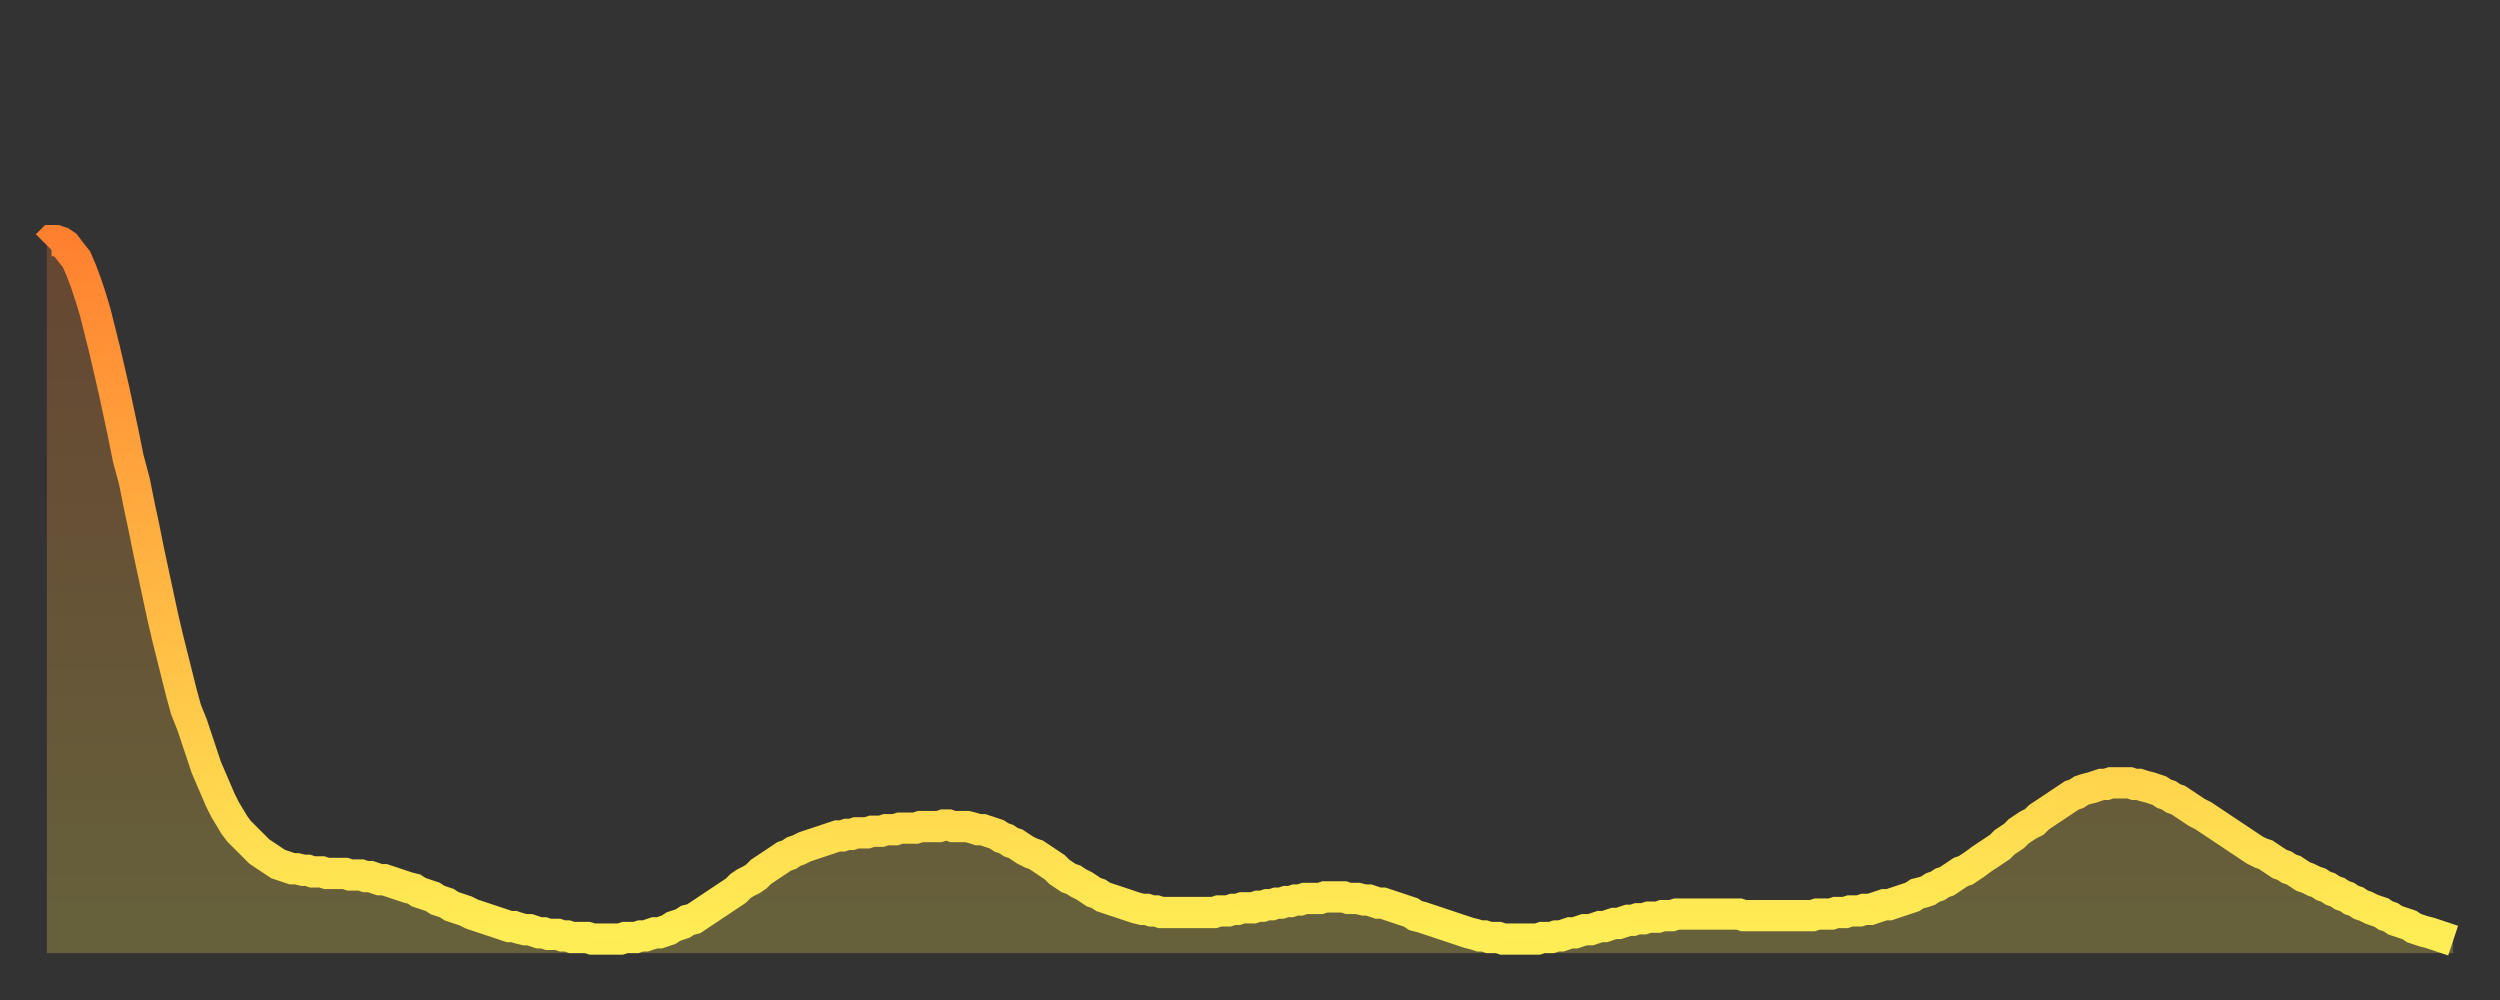
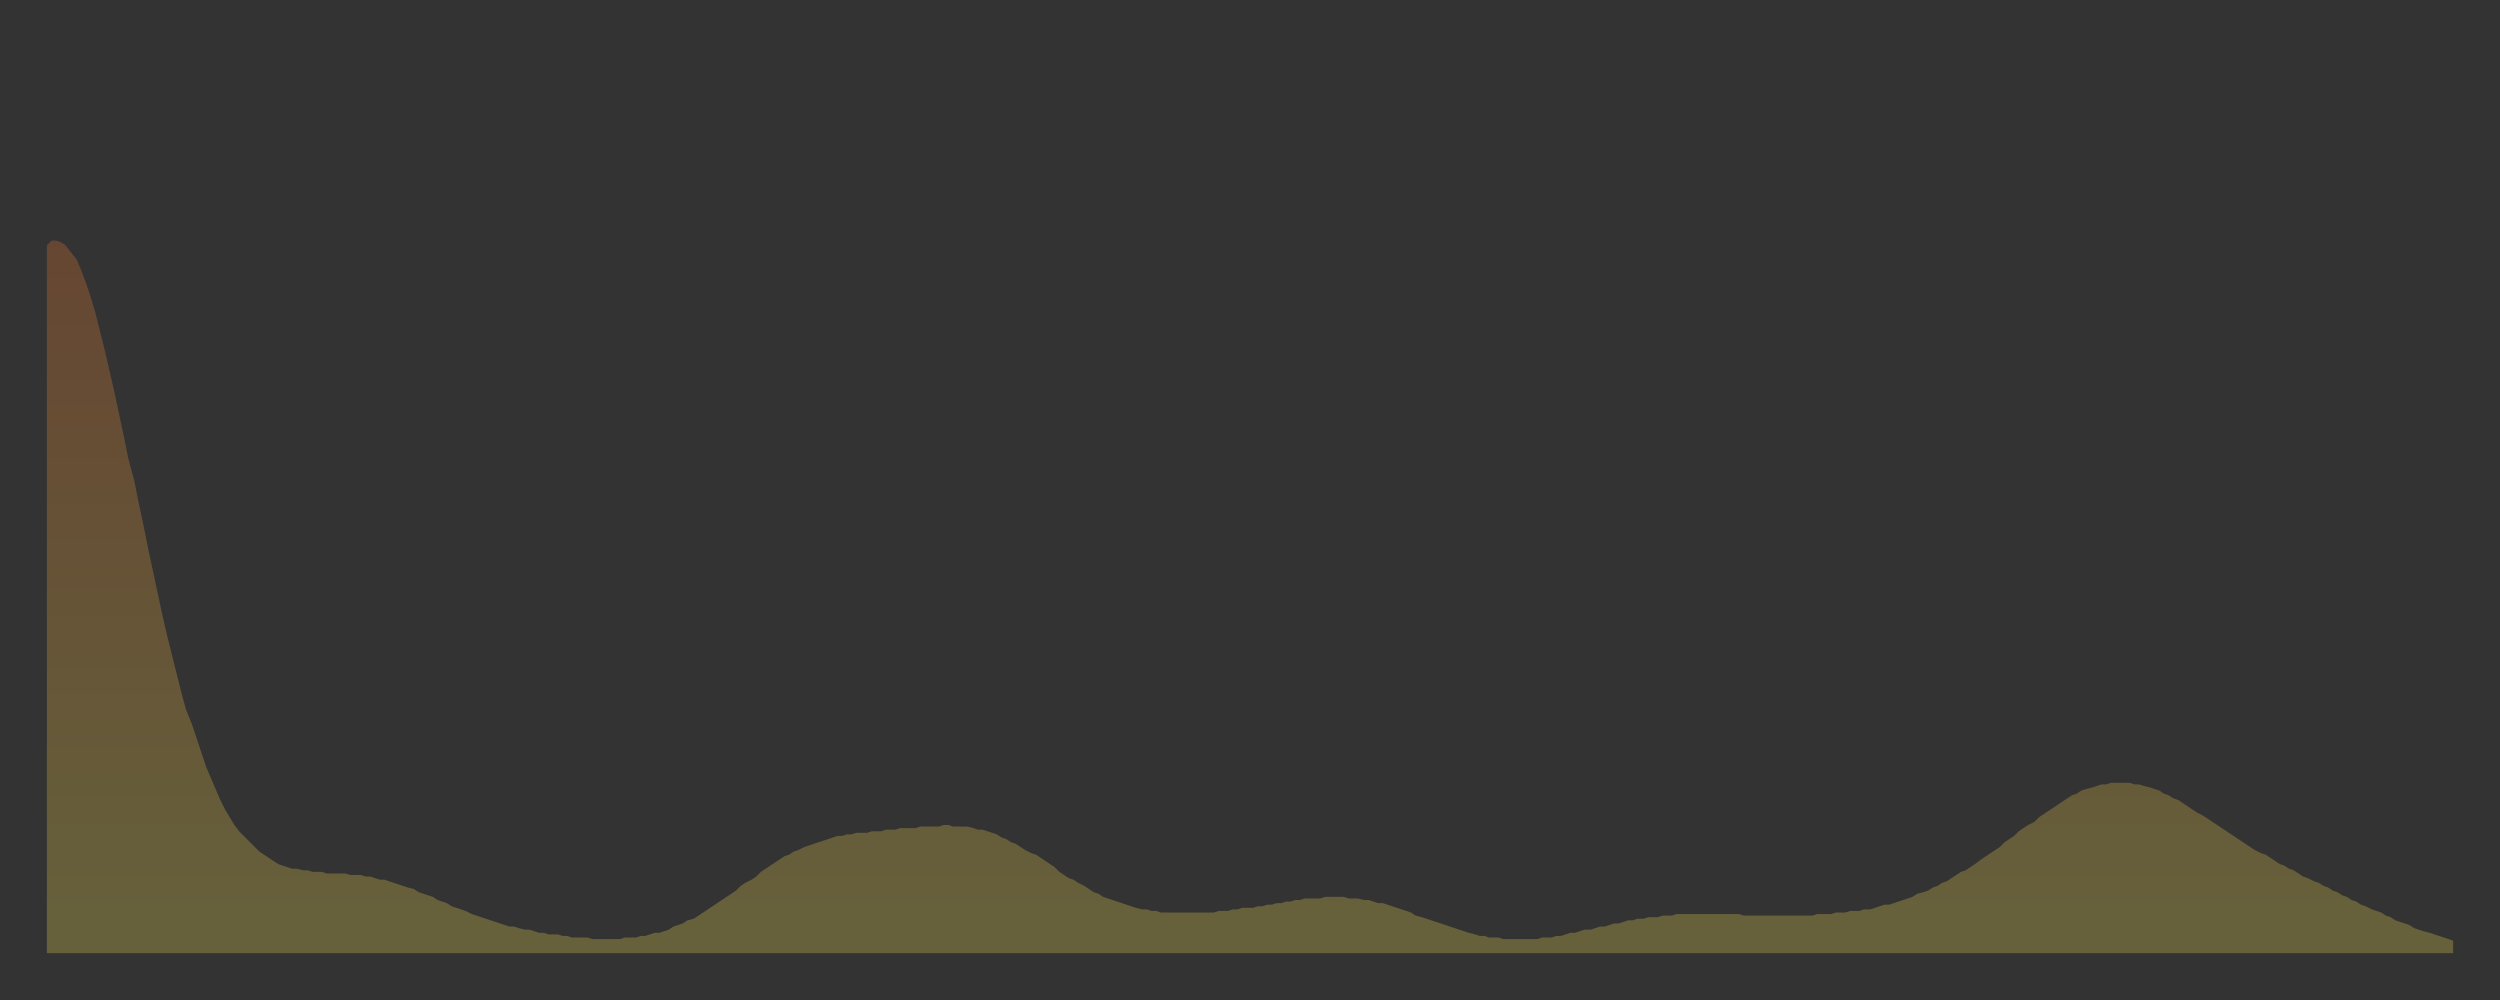
<svg xmlns="http://www.w3.org/2000/svg" baseProfile="full" height="64" version="1.1" width="160">
  <rect width="100%" height="100%" fill="#333333" stroke="none" />
  <defs>
    <linearGradient id="id4784" x1="0" x2="0" y1="0" y2="1">
      <stop offset="0%" stop-color="#ff8130" />
      <stop offset="50%" stop-color="#ffb743" />
      <stop offset="100%" stop-color="#ffee55" />
    </linearGradient>
  </defs>
  <g transform="translate(3,3)">
    <g>
-       <path d="M 0.0 12.7 0.3 12.4 0.6 12.4 0.9 12.5 1.2 12.7 1.5 13.1 1.9 13.6 2.2 14.3 2.5 15.1 2.8 16.0 3.1 17.0 3.4 18.2 3.7 19.4 4.0 20.7 4.3 22.0 4.6 23.4 4.9 24.8 5.2 26.3 5.6 27.8 5.9 29.3 6.2 30.7 6.5 32.2 6.8 33.6 7.1 35.0 7.4 36.4 7.7 37.7 8.0 38.9 8.3 40.1 8.6 41.3 8.9 42.4 9.3 43.4 9.6 44.3 9.9 45.2 10.2 46.1 10.5 46.8 10.8 47.5 11.1 48.2 11.4 48.8 11.7 49.3 12.0 49.8 12.3 50.2 12.7 50.6 13.0 50.9 13.3 51.2 13.6 51.5 13.9 51.7 14.2 51.9 14.5 52.1 14.8 52.3 15.1 52.4 15.4 52.5 15.7 52.6 16.0 52.6 16.4 52.7 16.7 52.7 17.0 52.8 17.3 52.8 17.6 52.8 17.9 52.9 18.2 52.9 18.5 52.9 18.8 52.9 19.1 52.9 19.4 53.0 19.8 53.0 20.1 53.0 20.4 53.1 20.7 53.1 21.0 53.2 21.3 53.3 21.6 53.3 21.9 53.4 22.2 53.5 22.5 53.6 22.8 53.7 23.1 53.8 23.5 53.9 23.8 54.1 24.1 54.2 24.4 54.3 24.7 54.4 25.0 54.6 25.3 54.7 25.6 54.8 25.9 55.0 26.2 55.1 26.5 55.2 26.8 55.3 27.2 55.5 27.5 55.6 27.8 55.7 28.1 55.8 28.4 55.9 28.7 56.0 29.0 56.1 29.3 56.2 29.6 56.3 29.9 56.3 30.2 56.4 30.6 56.5 30.9 56.5 31.2 56.6 31.5 56.7 31.8 56.7 32.1 56.8 32.4 56.8 32.7 56.8 33.0 56.9 33.3 56.9 33.6 57.0 33.9 57.0 34.3 57.0 34.6 57.0 34.9 57.1 35.2 57.1 35.5 57.1 35.8 57.1 36.1 57.1 36.4 57.1 36.7 57.1 37.0 57.0 37.3 57.0 37.7 57.0 38.0 56.9 38.3 56.9 38.6 56.8 38.9 56.7 39.2 56.7 39.5 56.6 39.8 56.5 40.1 56.3 40.4 56.2 40.7 56.1 41.0 55.9 41.4 55.8 41.7 55.6 42.0 55.4 42.3 55.2 42.6 55.0 42.9 54.8 43.2 54.6 43.5 54.4 43.8 54.2 44.1 54.0 44.4 53.7 44.7 53.5 45.1 53.3 45.4 53.1 45.7 52.8 46.0 52.6 46.3 52.4 46.6 52.2 46.9 52.0 47.2 51.8 47.5 51.7 47.8 51.5 48.1 51.4 48.5 51.2 48.8 51.1 49.1 51.0 49.4 50.9 49.7 50.8 50.0 50.7 50.3 50.6 50.6 50.5 50.9 50.5 51.2 50.4 51.5 50.4 51.8 50.3 52.2 50.3 52.5 50.3 52.8 50.2 53.1 50.2 53.4 50.2 53.7 50.1 54.0 50.1 54.3 50.1 54.6 50.0 54.9 50.0 55.2 50.0 55.6 50.0 55.9 49.9 56.2 49.9 56.5 49.9 56.8 49.9 57.1 49.9 57.4 49.8 57.7 49.8 58.0 49.9 58.3 49.9 58.6 49.9 58.9 49.9 59.3 50.0 59.6 50.1 59.9 50.1 60.2 50.2 60.5 50.3 60.8 50.4 61.1 50.6 61.4 50.7 61.7 50.9 62.0 51.0 62.3 51.2 62.6 51.4 63.0 51.6 63.3 51.7 63.6 51.9 63.9 52.1 64.2 52.3 64.5 52.5 64.8 52.8 65.1 53.0 65.4 53.2 65.7 53.3 66.0 53.5 66.4 53.7 66.7 53.9 67.0 54.1 67.3 54.2 67.6 54.4 67.9 54.5 68.2 54.6 68.5 54.7 68.8 54.8 69.1 54.9 69.4 55.0 69.7 55.1 70.1 55.2 70.4 55.2 70.7 55.3 71.0 55.3 71.3 55.4 71.6 55.4 71.9 55.4 72.2 55.4 72.5 55.4 72.8 55.4 73.1 55.4 73.5 55.4 73.8 55.4 74.1 55.4 74.4 55.4 74.7 55.4 75.0 55.3 75.3 55.3 75.6 55.3 75.9 55.2 76.2 55.2 76.5 55.1 76.8 55.1 77.2 55.1 77.5 55.0 77.8 55.0 78.1 54.9 78.4 54.9 78.7 54.8 79.0 54.8 79.3 54.7 79.6 54.7 79.9 54.6 80.2 54.6 80.5 54.5 80.9 54.5 81.2 54.5 81.5 54.5 81.8 54.4 82.1 54.4 82.4 54.4 82.7 54.4 83.0 54.4 83.3 54.5 83.6 54.5 83.9 54.5 84.3 54.6 84.6 54.6 84.9 54.7 85.2 54.8 85.5 54.8 85.8 54.9 86.1 55.0 86.4 55.1 86.7 55.2 87.0 55.3 87.3 55.4 87.6 55.6 88.0 55.7 88.3 55.8 88.6 55.9 88.9 56.0 89.2 56.1 89.5 56.2 89.8 56.3 90.1 56.4 90.4 56.5 90.7 56.6 91.0 56.7 91.4 56.8 91.7 56.9 92.0 56.9 92.3 57.0 92.6 57.0 92.9 57.0 93.2 57.1 93.5 57.1 93.8 57.1 94.1 57.1 94.4 57.1 94.7 57.1 95.1 57.1 95.4 57.1 95.7 57.0 96.0 57.0 96.3 57.0 96.6 56.9 96.9 56.9 97.2 56.8 97.5 56.7 97.8 56.7 98.1 56.6 98.4 56.5 98.8 56.5 99.1 56.4 99.4 56.3 99.7 56.3 100.0 56.2 100.3 56.1 100.6 56.1 100.9 56.0 101.2 55.9 101.5 55.9 101.8 55.8 102.2 55.8 102.5 55.7 102.8 55.7 103.1 55.7 103.4 55.6 103.7 55.6 104.0 55.6 104.3 55.5 104.6 55.5 104.9 55.5 105.2 55.5 105.5 55.5 105.9 55.5 106.2 55.5 106.5 55.5 106.8 55.5 107.1 55.5 107.4 55.5 107.7 55.5 108.0 55.5 108.3 55.5 108.6 55.6 108.9 55.6 109.3 55.6 109.6 55.6 109.9 55.6 110.2 55.6 110.5 55.6 110.8 55.6 111.1 55.6 111.4 55.6 111.7 55.6 112.0 55.6 112.3 55.6 112.6 55.6 113.0 55.6 113.3 55.5 113.6 55.5 113.9 55.5 114.2 55.5 114.5 55.4 114.8 55.4 115.1 55.4 115.4 55.3 115.7 55.3 116.0 55.3 116.3 55.2 116.7 55.2 117.0 55.1 117.3 55.0 117.6 54.9 117.9 54.9 118.2 54.8 118.5 54.7 118.8 54.6 119.1 54.5 119.4 54.4 119.7 54.2 120.1 54.1 120.4 54.0 120.7 53.8 121.0 53.7 121.3 53.5 121.6 53.4 121.9 53.2 122.2 53.0 122.5 52.8 122.8 52.7 123.1 52.5 123.4 52.3 123.8 52.0 124.1 51.8 124.4 51.6 124.7 51.4 125.0 51.2 125.3 50.9 125.6 50.7 125.9 50.5 126.2 50.2 126.5 50.0 126.8 49.8 127.2 49.6 127.5 49.3 127.8 49.1 128.1 48.9 128.4 48.7 128.7 48.5 129.0 48.3 129.3 48.1 129.6 47.9 129.9 47.8 130.2 47.6 130.5 47.5 130.9 47.4 131.2 47.3 131.5 47.2 131.8 47.2 132.1 47.1 132.4 47.1 132.7 47.1 133.0 47.1 133.3 47.1 133.6 47.2 133.9 47.2 134.2 47.3 134.6 47.4 134.9 47.5 135.2 47.6 135.5 47.8 135.8 47.9 136.1 48.1 136.4 48.2 136.7 48.4 137.0 48.6 137.3 48.8 137.6 49.0 138.0 49.2 138.3 49.4 138.6 49.6 138.9 49.8 139.2 50.0 139.5 50.2 139.8 50.4 140.1 50.6 140.4 50.8 140.7 51.0 141.0 51.2 141.3 51.4 141.7 51.6 142.0 51.7 142.3 51.9 142.6 52.1 142.9 52.3 143.2 52.4 143.5 52.6 143.8 52.7 144.1 52.9 144.4 53.1 144.7 53.2 145.1 53.4 145.4 53.5 145.7 53.7 146.0 53.8 146.3 54.0 146.6 54.1 146.9 54.3 147.2 54.4 147.5 54.6 147.8 54.7 148.1 54.9 148.4 55.0 148.8 55.2 149.1 55.3 149.4 55.4 149.7 55.6 150.0 55.7 150.3 55.9 150.6 56.0 150.9 56.1 151.2 56.2 151.5 56.4 151.8 56.5 152.1 56.6 152.5 56.7 152.8 56.8 153.1 56.9 153.4 57.0 153.7 57.1 154.0 57.2" fill="none" id="graph-curve" opacity="1" stroke="url(#id4784)" stroke-width="2" />
      <path d="M 0 58 L 0.0 12.7 0.3 12.4 0.6 12.4 0.9 12.5 1.2 12.7 1.5 13.1 1.9 13.6 2.2 14.3 2.5 15.1 2.8 16.0 3.1 17.0 3.4 18.2 3.7 19.4 4.0 20.7 4.3 22.0 4.6 23.4 4.9 24.8 5.2 26.3 5.6 27.8 5.9 29.3 6.2 30.7 6.5 32.2 6.8 33.6 7.1 35.0 7.4 36.4 7.7 37.7 8.0 38.9 8.3 40.1 8.6 41.3 8.9 42.4 9.3 43.4 9.6 44.3 9.9 45.2 10.2 46.1 10.5 46.8 10.8 47.5 11.1 48.2 11.4 48.8 11.7 49.3 12.0 49.8 12.3 50.2 12.7 50.6 13.0 50.9 13.3 51.2 13.6 51.5 13.9 51.7 14.2 51.9 14.5 52.1 14.8 52.3 15.1 52.4 15.4 52.5 15.7 52.6 16.0 52.6 16.4 52.7 16.7 52.7 17.0 52.8 17.3 52.8 17.6 52.8 17.9 52.9 18.2 52.9 18.5 52.9 18.8 52.9 19.1 52.9 19.4 53.0 19.8 53.0 20.1 53.0 20.4 53.1 20.7 53.1 21.0 53.2 21.3 53.3 21.6 53.3 21.9 53.4 22.2 53.5 22.5 53.6 22.8 53.7 23.1 53.8 23.5 53.9 23.8 54.1 24.1 54.2 24.4 54.3 24.7 54.4 25.0 54.6 25.3 54.7 25.6 54.8 25.9 55.0 26.2 55.1 26.5 55.2 26.8 55.3 27.2 55.5 27.5 55.6 27.8 55.7 28.1 55.8 28.4 55.9 28.7 56.0 29.0 56.1 29.3 56.2 29.6 56.3 29.9 56.3 30.2 56.4 30.6 56.5 30.9 56.5 31.2 56.6 31.5 56.7 31.8 56.7 32.1 56.8 32.4 56.8 32.7 56.8 33.0 56.9 33.3 56.9 33.6 57.0 33.9 57.0 34.3 57.0 34.6 57.0 34.9 57.1 35.2 57.1 35.5 57.1 35.8 57.1 36.1 57.1 36.4 57.1 36.7 57.1 37.0 57.0 37.3 57.0 37.7 57.0 38.0 56.9 38.3 56.9 38.6 56.8 38.9 56.7 39.2 56.7 39.5 56.6 39.8 56.5 40.1 56.3 40.4 56.2 40.7 56.1 41.0 55.9 41.4 55.8 41.7 55.6 42.0 55.4 42.3 55.2 42.6 55.0 42.9 54.8 43.2 54.6 43.5 54.4 43.8 54.2 44.1 54.0 44.4 53.7 44.7 53.5 45.1 53.3 45.4 53.1 45.7 52.8 46.0 52.6 46.3 52.4 46.6 52.2 46.9 52.0 47.2 51.8 47.5 51.7 47.8 51.5 48.1 51.4 48.5 51.2 48.8 51.1 49.1 51.0 49.4 50.9 49.7 50.8 50.0 50.7 50.3 50.6 50.6 50.5 50.9 50.5 51.2 50.4 51.5 50.4 51.8 50.3 52.2 50.3 52.5 50.3 52.8 50.2 53.1 50.2 53.4 50.2 53.7 50.1 54.0 50.1 54.3 50.1 54.6 50.0 54.9 50.0 55.2 50.0 55.6 50.0 55.9 49.9 56.2 49.9 56.5 49.9 56.8 49.9 57.1 49.9 57.4 49.8 57.7 49.8 58.0 49.9 58.3 49.9 58.6 49.9 58.9 49.9 59.3 50.0 59.6 50.1 59.9 50.1 60.2 50.2 60.5 50.3 60.8 50.4 61.1 50.6 61.4 50.7 61.7 50.9 62.0 51.0 62.3 51.2 62.6 51.4 63.0 51.6 63.3 51.7 63.6 51.9 63.9 52.1 64.2 52.3 64.5 52.5 64.8 52.8 65.1 53.0 65.4 53.2 65.7 53.3 66.0 53.5 66.4 53.7 66.7 53.9 67.0 54.1 67.3 54.2 67.6 54.4 67.9 54.5 68.2 54.6 68.5 54.7 68.8 54.8 69.1 54.9 69.4 55.0 69.7 55.1 70.1 55.2 70.4 55.2 70.7 55.3 71.0 55.3 71.3 55.4 71.6 55.4 71.9 55.4 72.2 55.4 72.5 55.4 72.8 55.4 73.1 55.4 73.5 55.4 73.8 55.4 74.1 55.4 74.4 55.4 74.7 55.4 75.0 55.3 75.3 55.3 75.6 55.3 75.9 55.2 76.2 55.2 76.5 55.1 76.8 55.1 77.2 55.1 77.5 55.0 77.8 55.0 78.1 54.9 78.4 54.9 78.7 54.8 79.0 54.8 79.3 54.7 79.6 54.7 79.9 54.6 80.2 54.6 80.5 54.5 80.9 54.5 81.2 54.5 81.5 54.5 81.8 54.4 82.1 54.4 82.4 54.4 82.7 54.4 83.0 54.4 83.3 54.5 83.6 54.5 83.9 54.5 84.3 54.6 84.6 54.6 84.9 54.7 85.2 54.8 85.5 54.8 85.8 54.9 86.1 55.0 86.4 55.1 86.7 55.2 87.0 55.3 87.3 55.4 87.6 55.6 88.0 55.7 88.3 55.8 88.6 55.9 88.9 56.0 89.2 56.1 89.5 56.2 89.8 56.3 90.1 56.4 90.4 56.5 90.7 56.6 91.0 56.7 91.4 56.8 91.7 56.9 92.0 56.9 92.3 57.0 92.6 57.0 92.9 57.0 93.2 57.1 93.5 57.1 93.8 57.1 94.1 57.1 94.4 57.1 94.7 57.1 95.1 57.1 95.4 57.1 95.7 57.0 96.0 57.0 96.3 57.0 96.6 56.9 96.9 56.9 97.2 56.8 97.5 56.7 97.8 56.7 98.1 56.6 98.4 56.5 98.8 56.5 99.1 56.4 99.4 56.3 99.7 56.3 100.0 56.2 100.3 56.1 100.6 56.1 100.9 56.0 101.2 55.9 101.5 55.9 101.8 55.8 102.2 55.8 102.5 55.7 102.8 55.7 103.1 55.7 103.4 55.6 103.7 55.6 104.0 55.6 104.3 55.5 104.6 55.5 104.9 55.5 105.2 55.5 105.5 55.5 105.9 55.5 106.2 55.5 106.5 55.5 106.8 55.5 107.1 55.5 107.4 55.5 107.7 55.5 108.0 55.5 108.3 55.5 108.6 55.6 108.9 55.6 109.3 55.6 109.6 55.6 109.9 55.6 110.2 55.6 110.5 55.6 110.8 55.6 111.1 55.6 111.4 55.6 111.7 55.6 112.0 55.6 112.3 55.6 112.6 55.6 113.0 55.6 113.3 55.5 113.6 55.5 113.9 55.5 114.2 55.5 114.5 55.4 114.8 55.4 115.1 55.4 115.4 55.3 115.7 55.3 116.0 55.3 116.3 55.2 116.7 55.2 117.0 55.1 117.3 55.0 117.6 54.9 117.9 54.9 118.2 54.8 118.5 54.7 118.8 54.6 119.1 54.5 119.4 54.4 119.7 54.2 120.1 54.1 120.4 54.0 120.7 53.8 121.0 53.7 121.3 53.5 121.6 53.4 121.9 53.2 122.2 53.0 122.5 52.8 122.8 52.7 123.1 52.5 123.4 52.3 123.8 52.0 124.1 51.8 124.4 51.6 124.7 51.4 125.0 51.2 125.3 50.9 125.6 50.7 125.9 50.5 126.2 50.2 126.5 50.0 126.8 49.8 127.2 49.6 127.5 49.3 127.8 49.1 128.1 48.9 128.4 48.7 128.7 48.5 129.0 48.3 129.3 48.1 129.6 47.9 129.9 47.8 130.2 47.6 130.5 47.5 130.9 47.4 131.2 47.3 131.5 47.2 131.8 47.2 132.1 47.1 132.4 47.1 132.7 47.1 133.0 47.1 133.3 47.1 133.6 47.2 133.9 47.2 134.2 47.3 134.6 47.4 134.9 47.5 135.2 47.6 135.5 47.8 135.8 47.9 136.1 48.1 136.4 48.2 136.7 48.4 137.0 48.6 137.3 48.8 137.6 49.0 138.0 49.2 138.3 49.4 138.6 49.6 138.9 49.8 139.2 50.0 139.5 50.2 139.8 50.4 140.1 50.6 140.4 50.8 140.7 51.0 141.0 51.2 141.3 51.4 141.7 51.6 142.0 51.7 142.3 51.9 142.6 52.1 142.9 52.3 143.2 52.4 143.5 52.6 143.8 52.7 144.1 52.9 144.4 53.1 144.7 53.2 145.1 53.4 145.4 53.5 145.7 53.7 146.0 53.8 146.3 54.0 146.6 54.1 146.9 54.3 147.2 54.4 147.5 54.6 147.8 54.7 148.1 54.9 148.4 55.0 148.8 55.2 149.1 55.3 149.4 55.4 149.7 55.6 150.0 55.7 150.3 55.9 150.6 56.0 150.9 56.1 151.2 56.2 151.5 56.4 151.8 56.5 152.1 56.6 152.5 56.7 152.8 56.8 153.1 56.9 153.4 57.0 153.7 57.1 154.0 57.2 154 58" fill="url(#id4784)" fill-opacity=".25" id="graph-shadow" />
    </g>
  </g>
</svg>